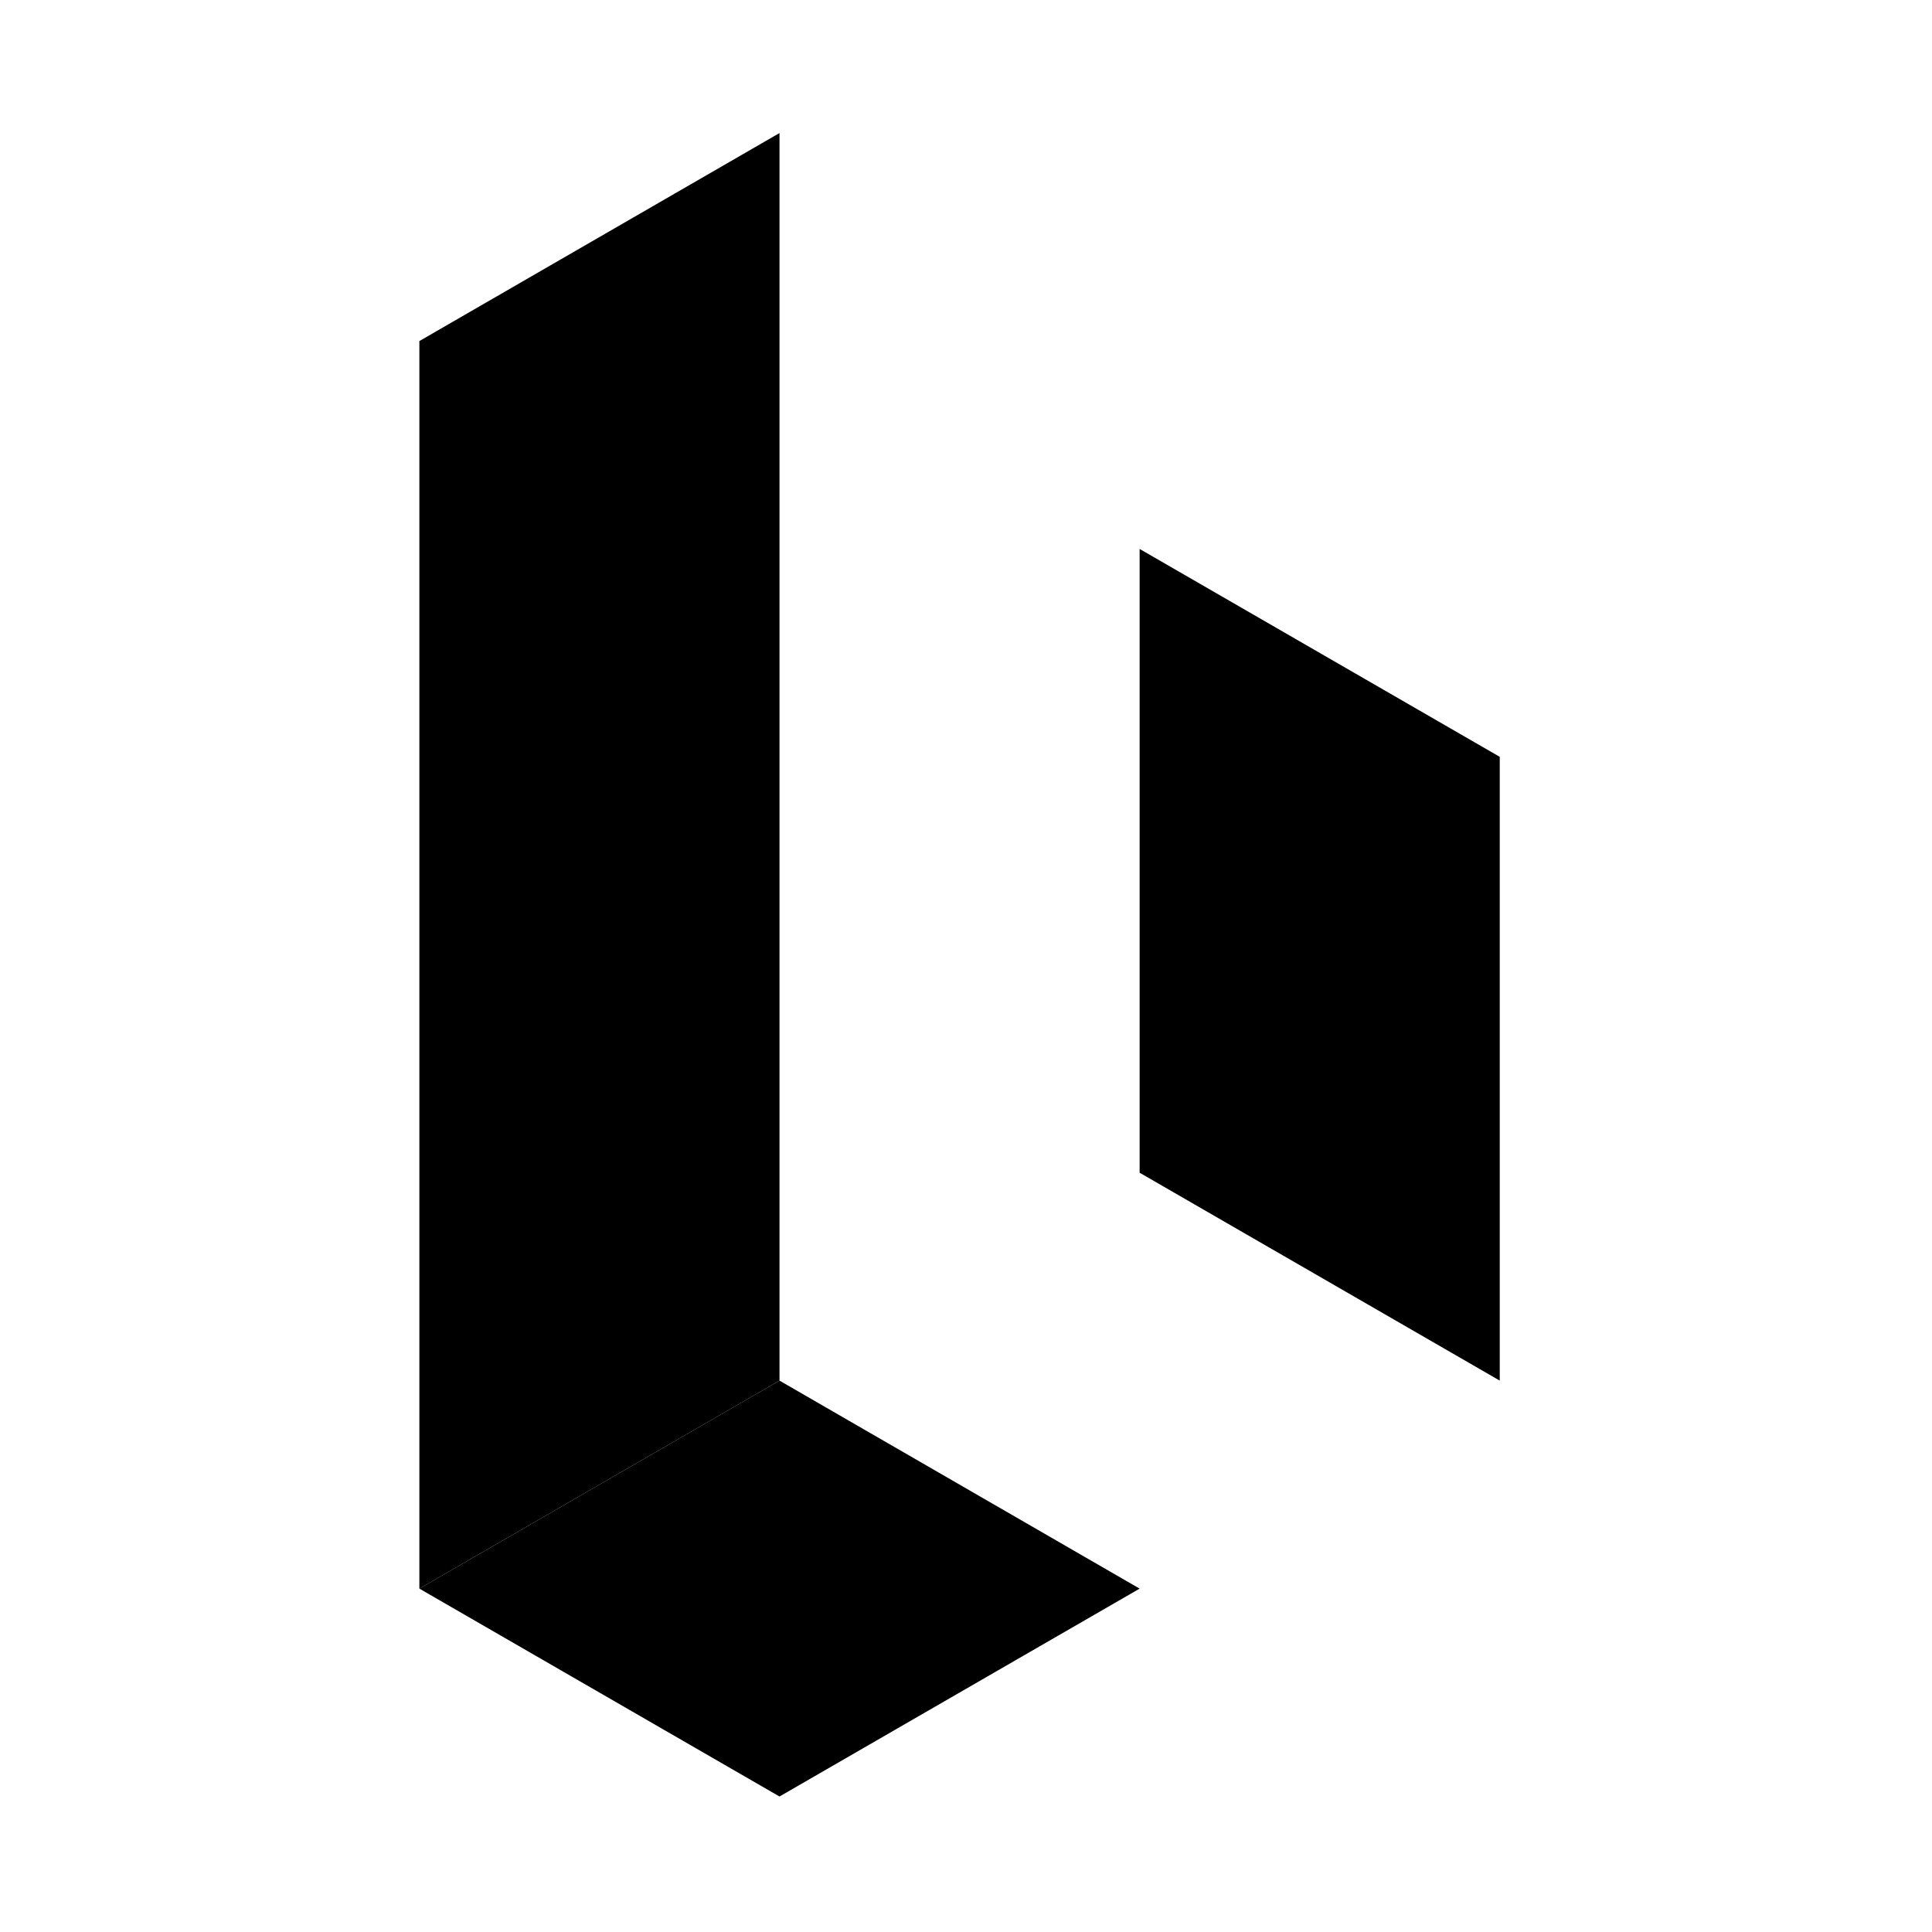
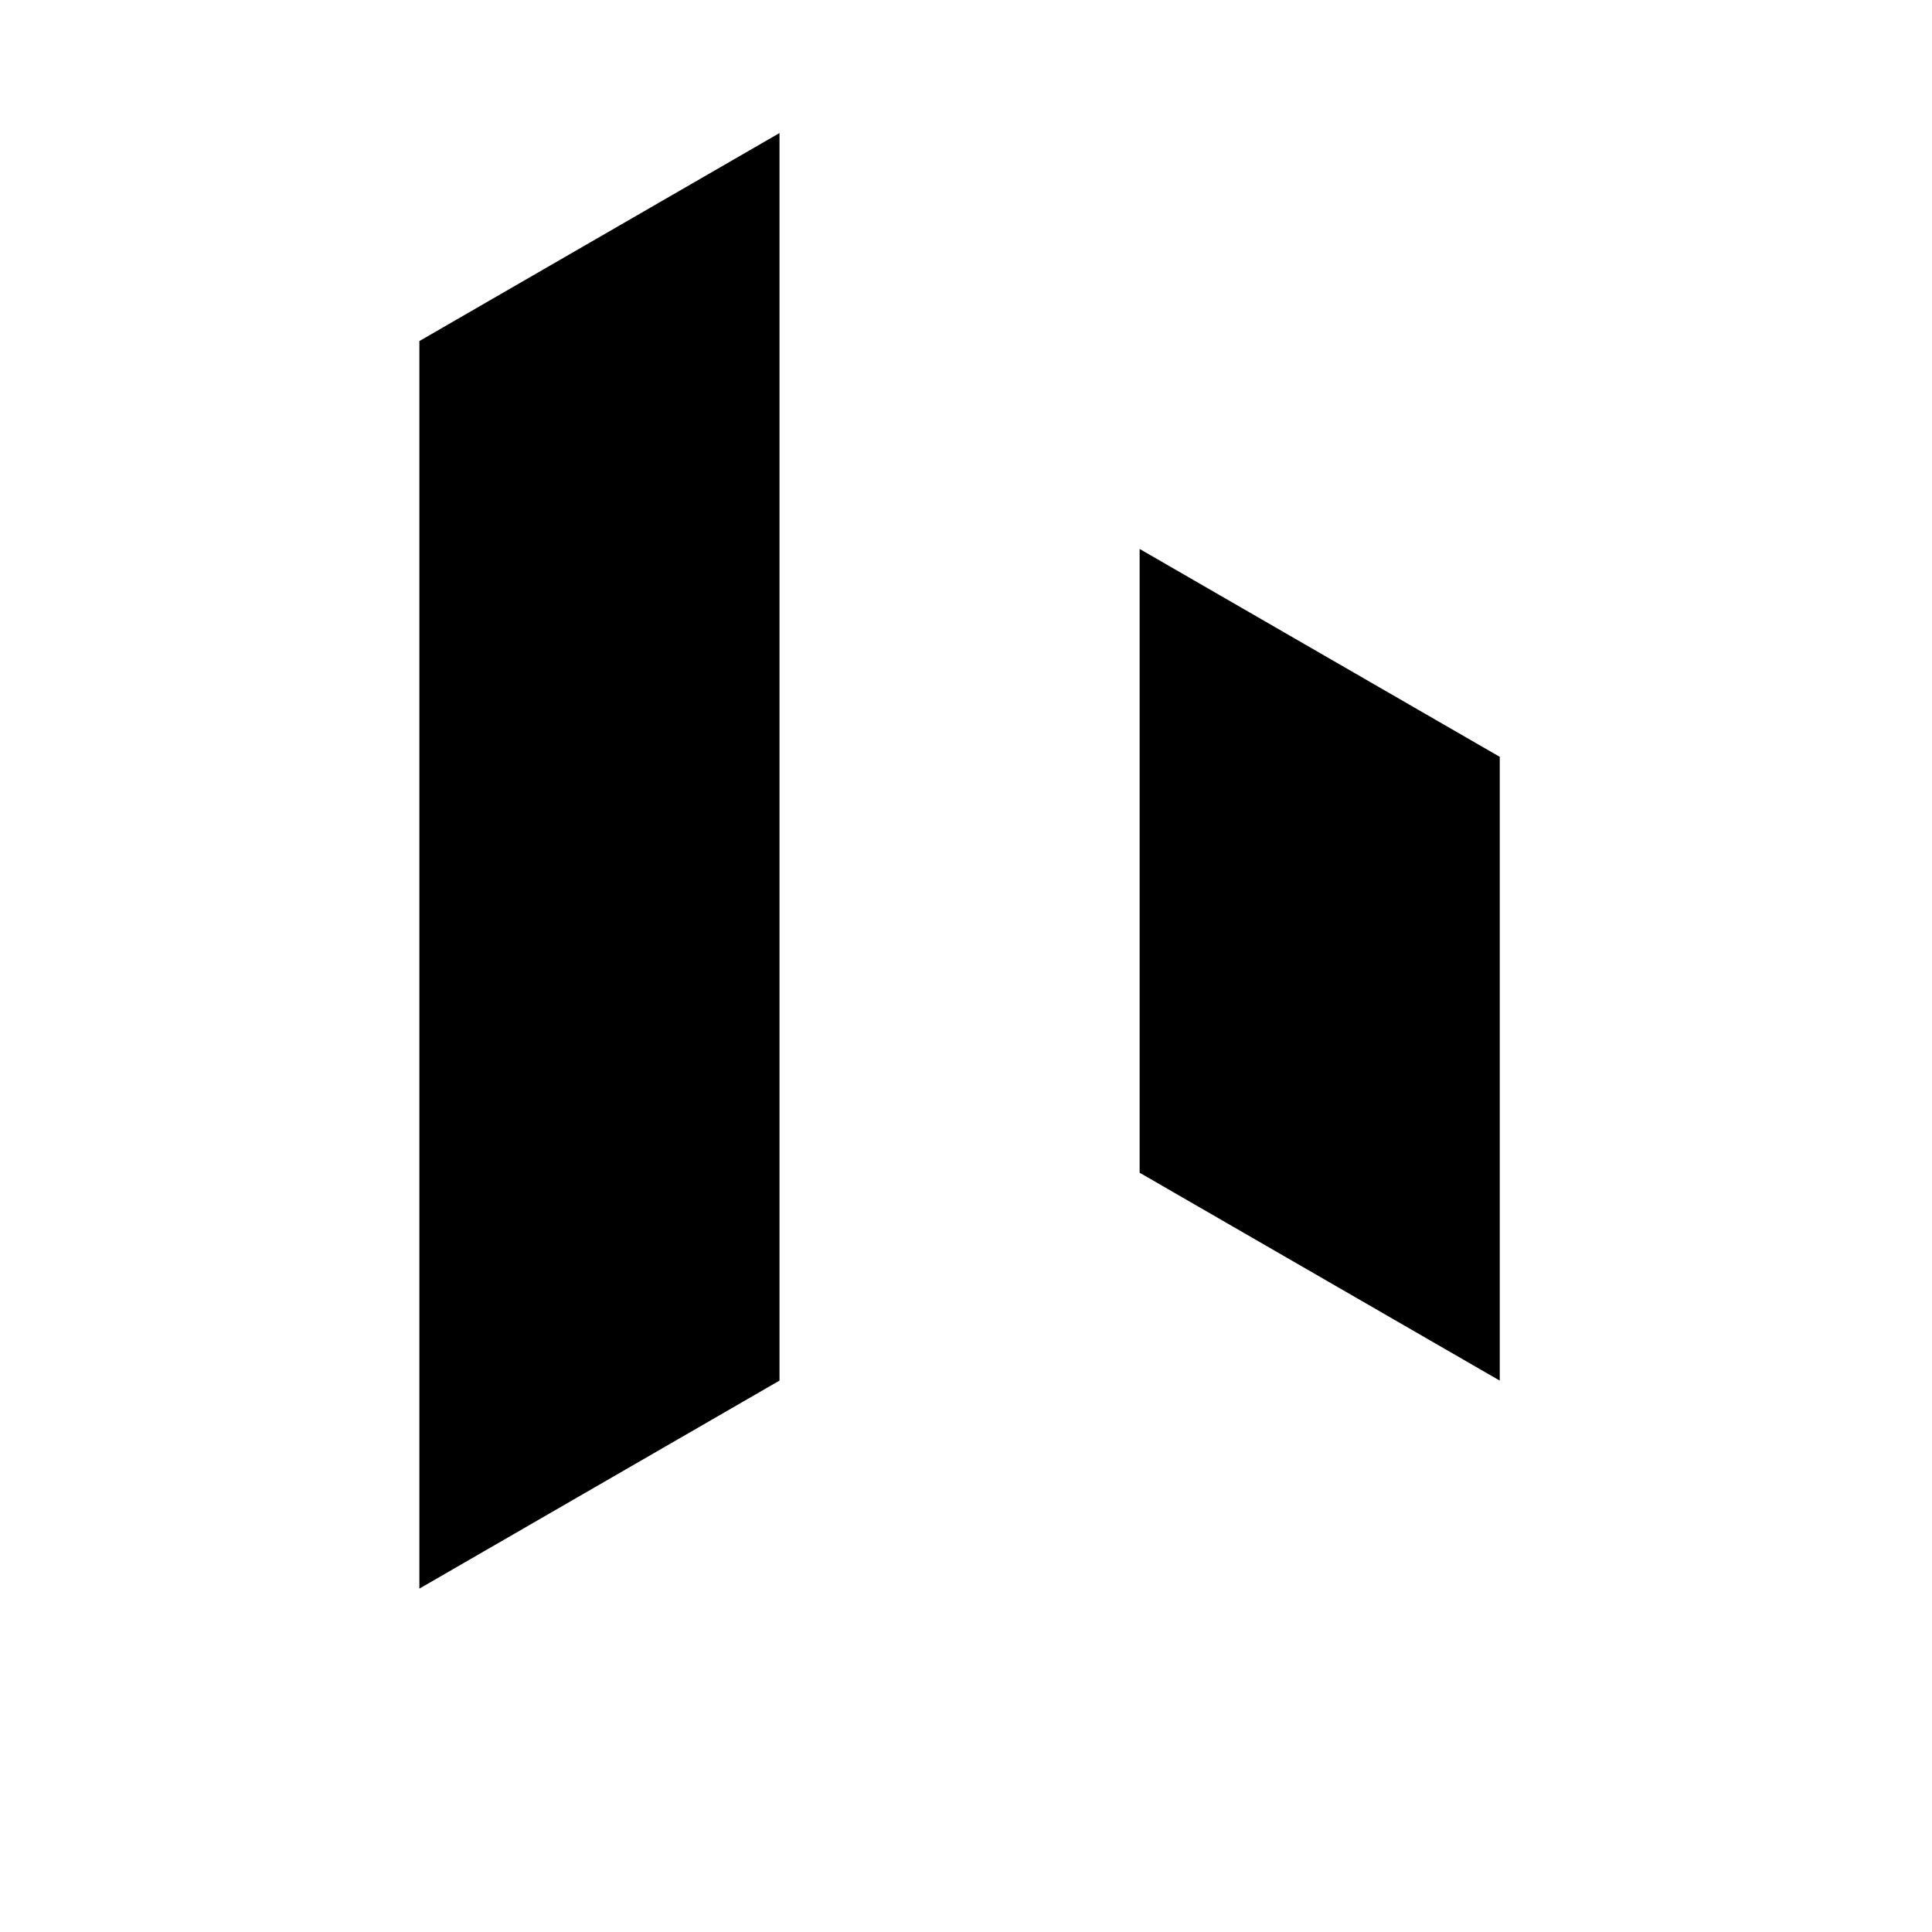
<svg xmlns="http://www.w3.org/2000/svg" viewBox="0 0 150 150">
  <polygon points="116.44 107.19 116.44 58.76 88.48 42.62 88.48 91.05 116.44 107.19" />
-   <polygon points="60.52 139.48 88.48 123.34 60.52 107.19 32.56 123.34 60.52 139.48" />
  <polygon points="60.52 10.33 32.56 26.48 32.56 123.34 60.52 107.19 60.52 10.33" />
</svg>